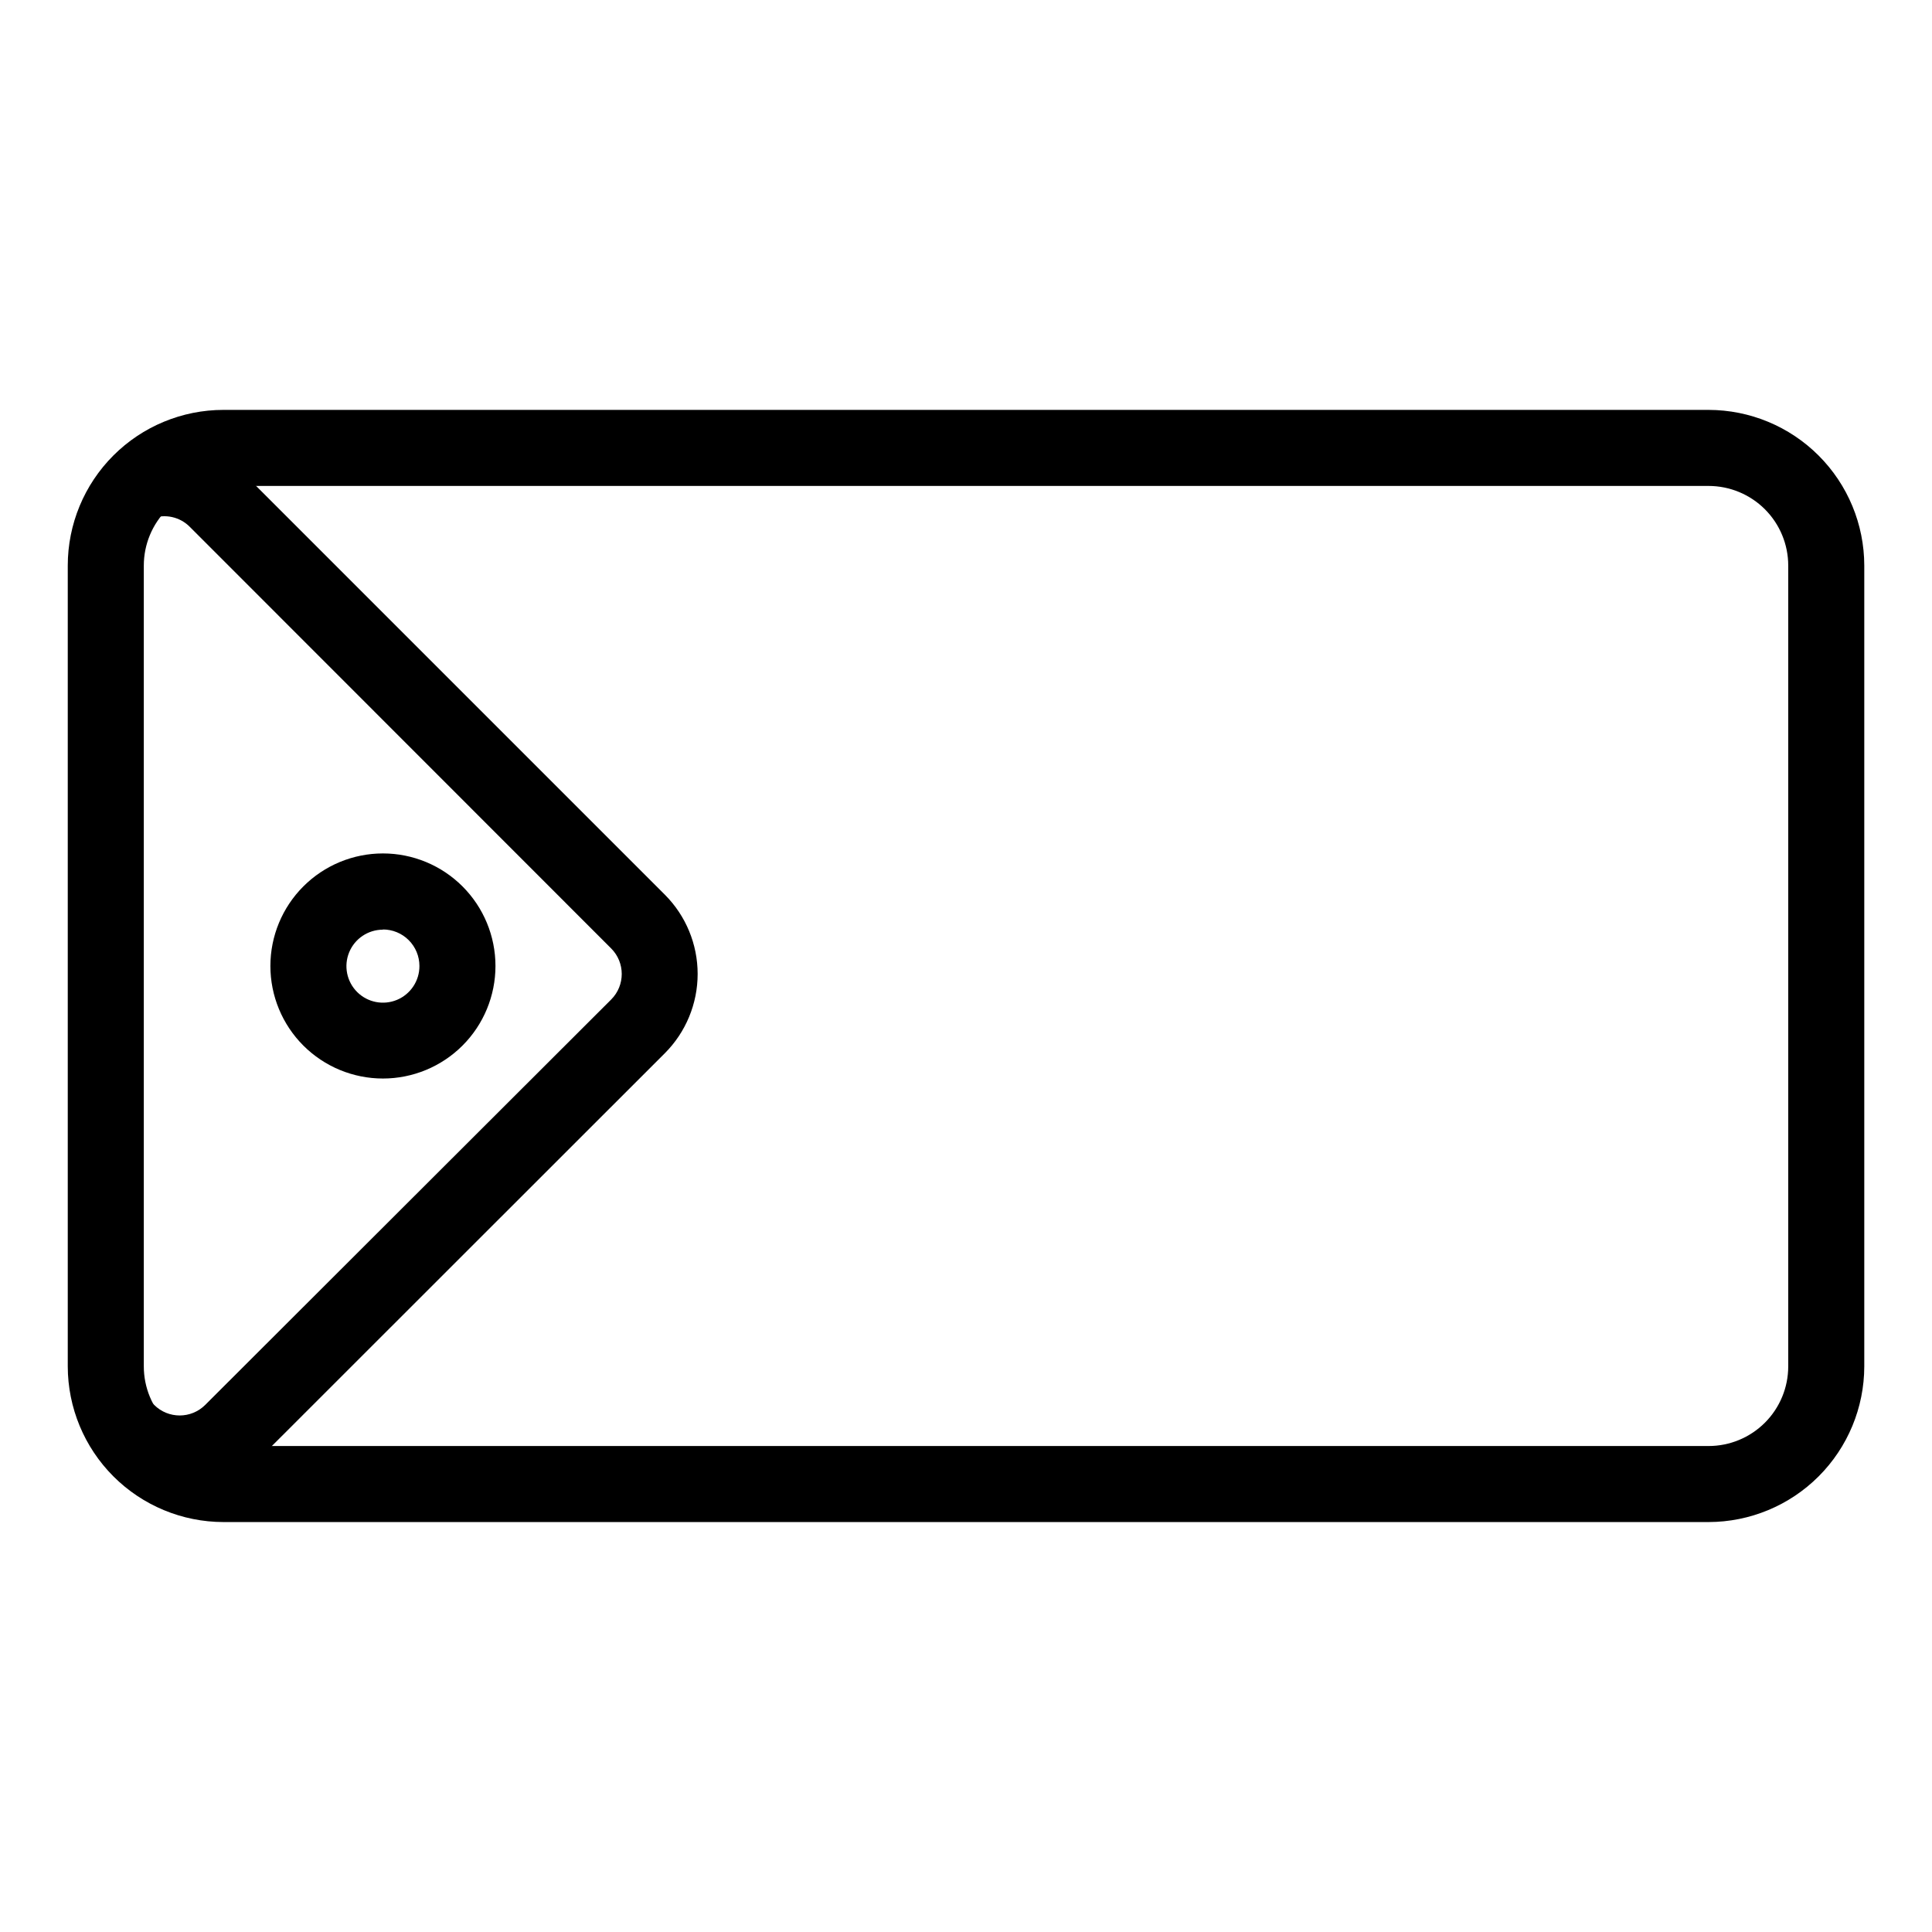
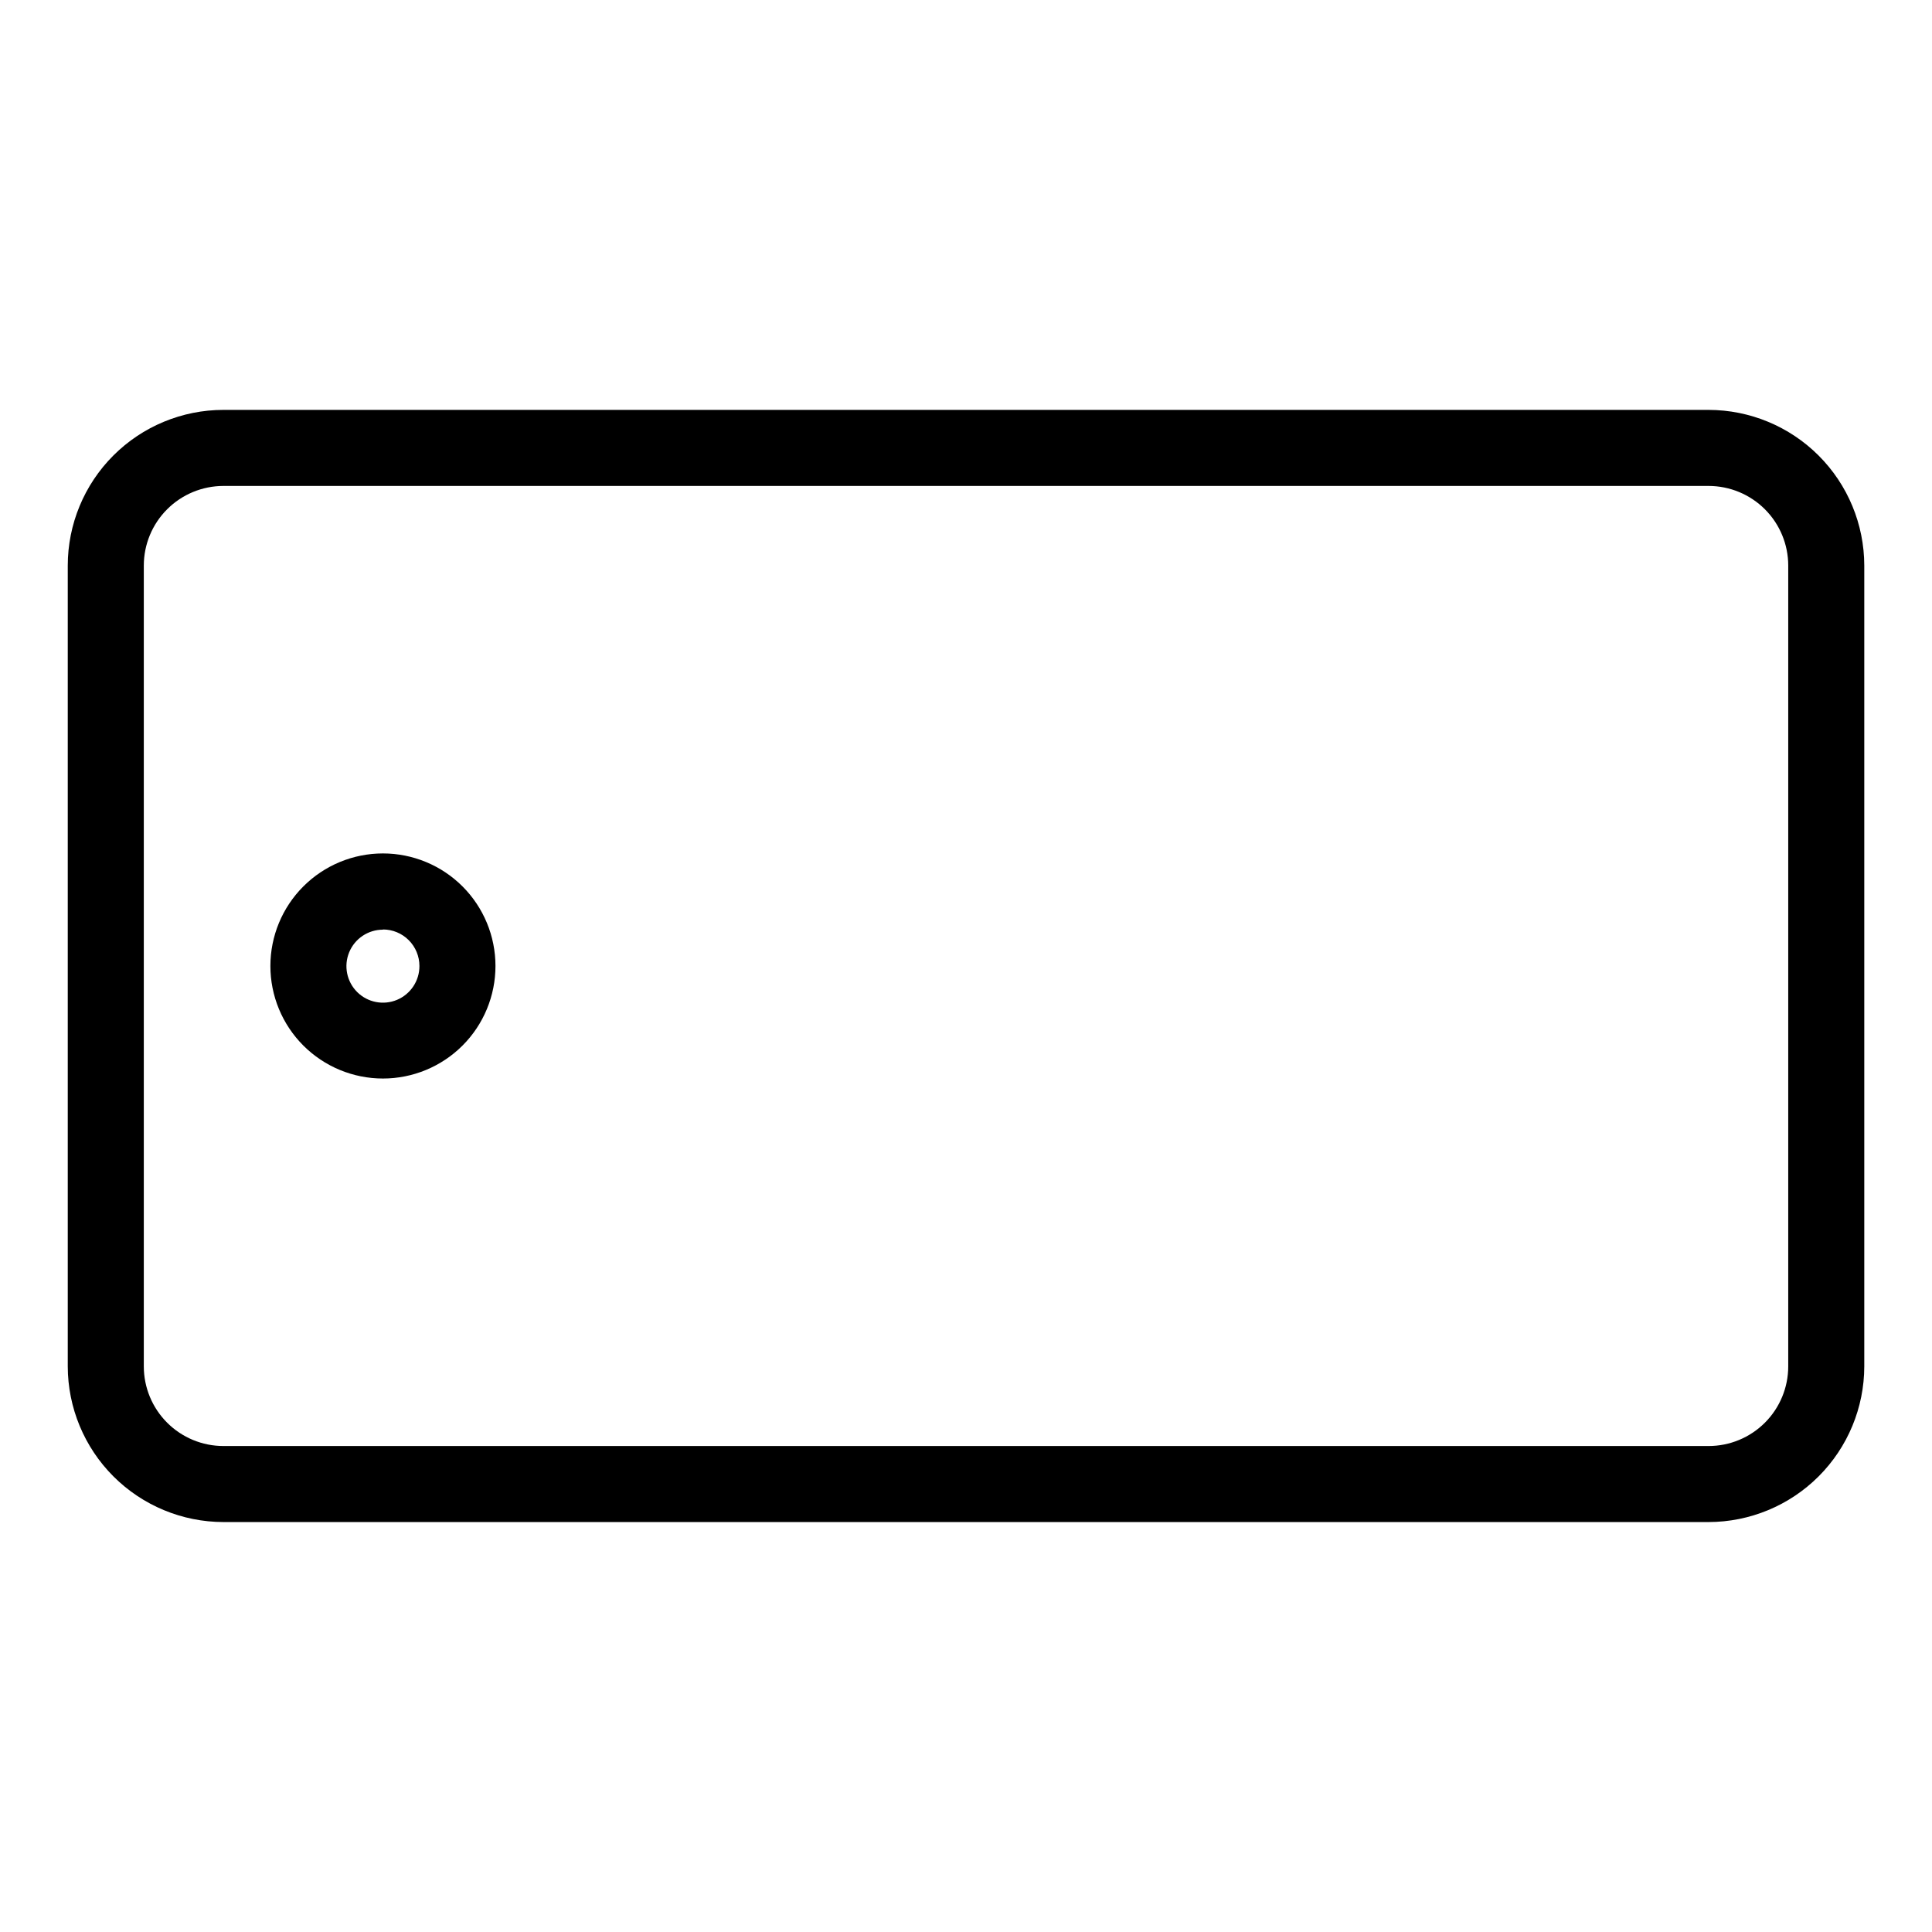
<svg xmlns="http://www.w3.org/2000/svg" fill="#000000" width="800px" height="800px" version="1.1" viewBox="144 144 512 512">
  <g>
    <path d="m596.79 547.36h-393.57c-10.941-0.016-21.426-4.367-29.164-12.102-7.734-7.734-12.086-18.223-12.098-29.16v-212.21c0-10.941 4.348-21.438 12.086-29.176 7.738-7.738 18.23-12.086 29.176-12.086h393.57c10.941 0.016 21.43 4.367 29.164 12.102s12.086 18.223 12.098 29.16v212.21c-0.012 10.938-4.363 21.426-12.098 29.16s-18.223 12.086-29.164 12.102zm-393.57-274.58c-5.598 0-10.969 2.227-14.926 6.184-3.961 3.961-6.184 9.328-6.184 14.926v212.21c0 5.598 2.223 10.969 6.184 14.926 3.957 3.961 9.328 6.184 14.926 6.184h393.57c5.602 0 10.969-2.223 14.93-6.184 3.957-3.957 6.18-9.328 6.18-14.926v-212.21c0-5.598-2.223-10.965-6.18-14.926-3.961-3.957-9.328-6.184-14.93-6.184z" />
-     <path d="m191.72 539.25c-7.867-0.008-15.406-3.141-20.957-8.715l-1.512-1.512 14.105-14.207 1.512 1.512c3.734 3.715 9.77 3.715 13.504 0l107.61-107.46c3.715-3.734 3.715-9.77 0-13.504l-111.64-111.7c-2.617-2.68-6.566-3.57-10.078-2.266l-6.547-18.996c5.277-1.867 10.98-2.199 16.441-0.949 5.457 1.25 10.449 4.023 14.391 8.004l111.64 111.64c5.566 5.574 8.695 13.129 8.695 21.008 0 7.879-3.129 15.438-8.695 21.012l-107.46 107.41c-5.566 5.586-13.129 8.723-21.012 8.715z" />
    <path d="m245.48 429.82c-7.91 0-15.496-3.141-21.09-8.734s-8.734-13.18-8.734-21.09 3.141-15.496 8.734-21.09 13.18-8.738 21.09-8.738c7.91 0 15.496 3.144 21.09 8.738s8.734 13.18 8.734 21.09-3.141 15.496-8.734 21.09-13.18 8.734-21.09 8.734zm0-39.449c-3.918 0-7.449 2.363-8.941 5.984-1.496 3.621-0.656 7.785 2.117 10.547 2.777 2.762 6.949 3.578 10.562 2.066 3.609-1.516 5.953-5.059 5.934-8.973 0-2.566-1.02-5.027-2.832-6.84-1.812-1.816-4.273-2.836-6.84-2.836z" />
  </g>
</svg>